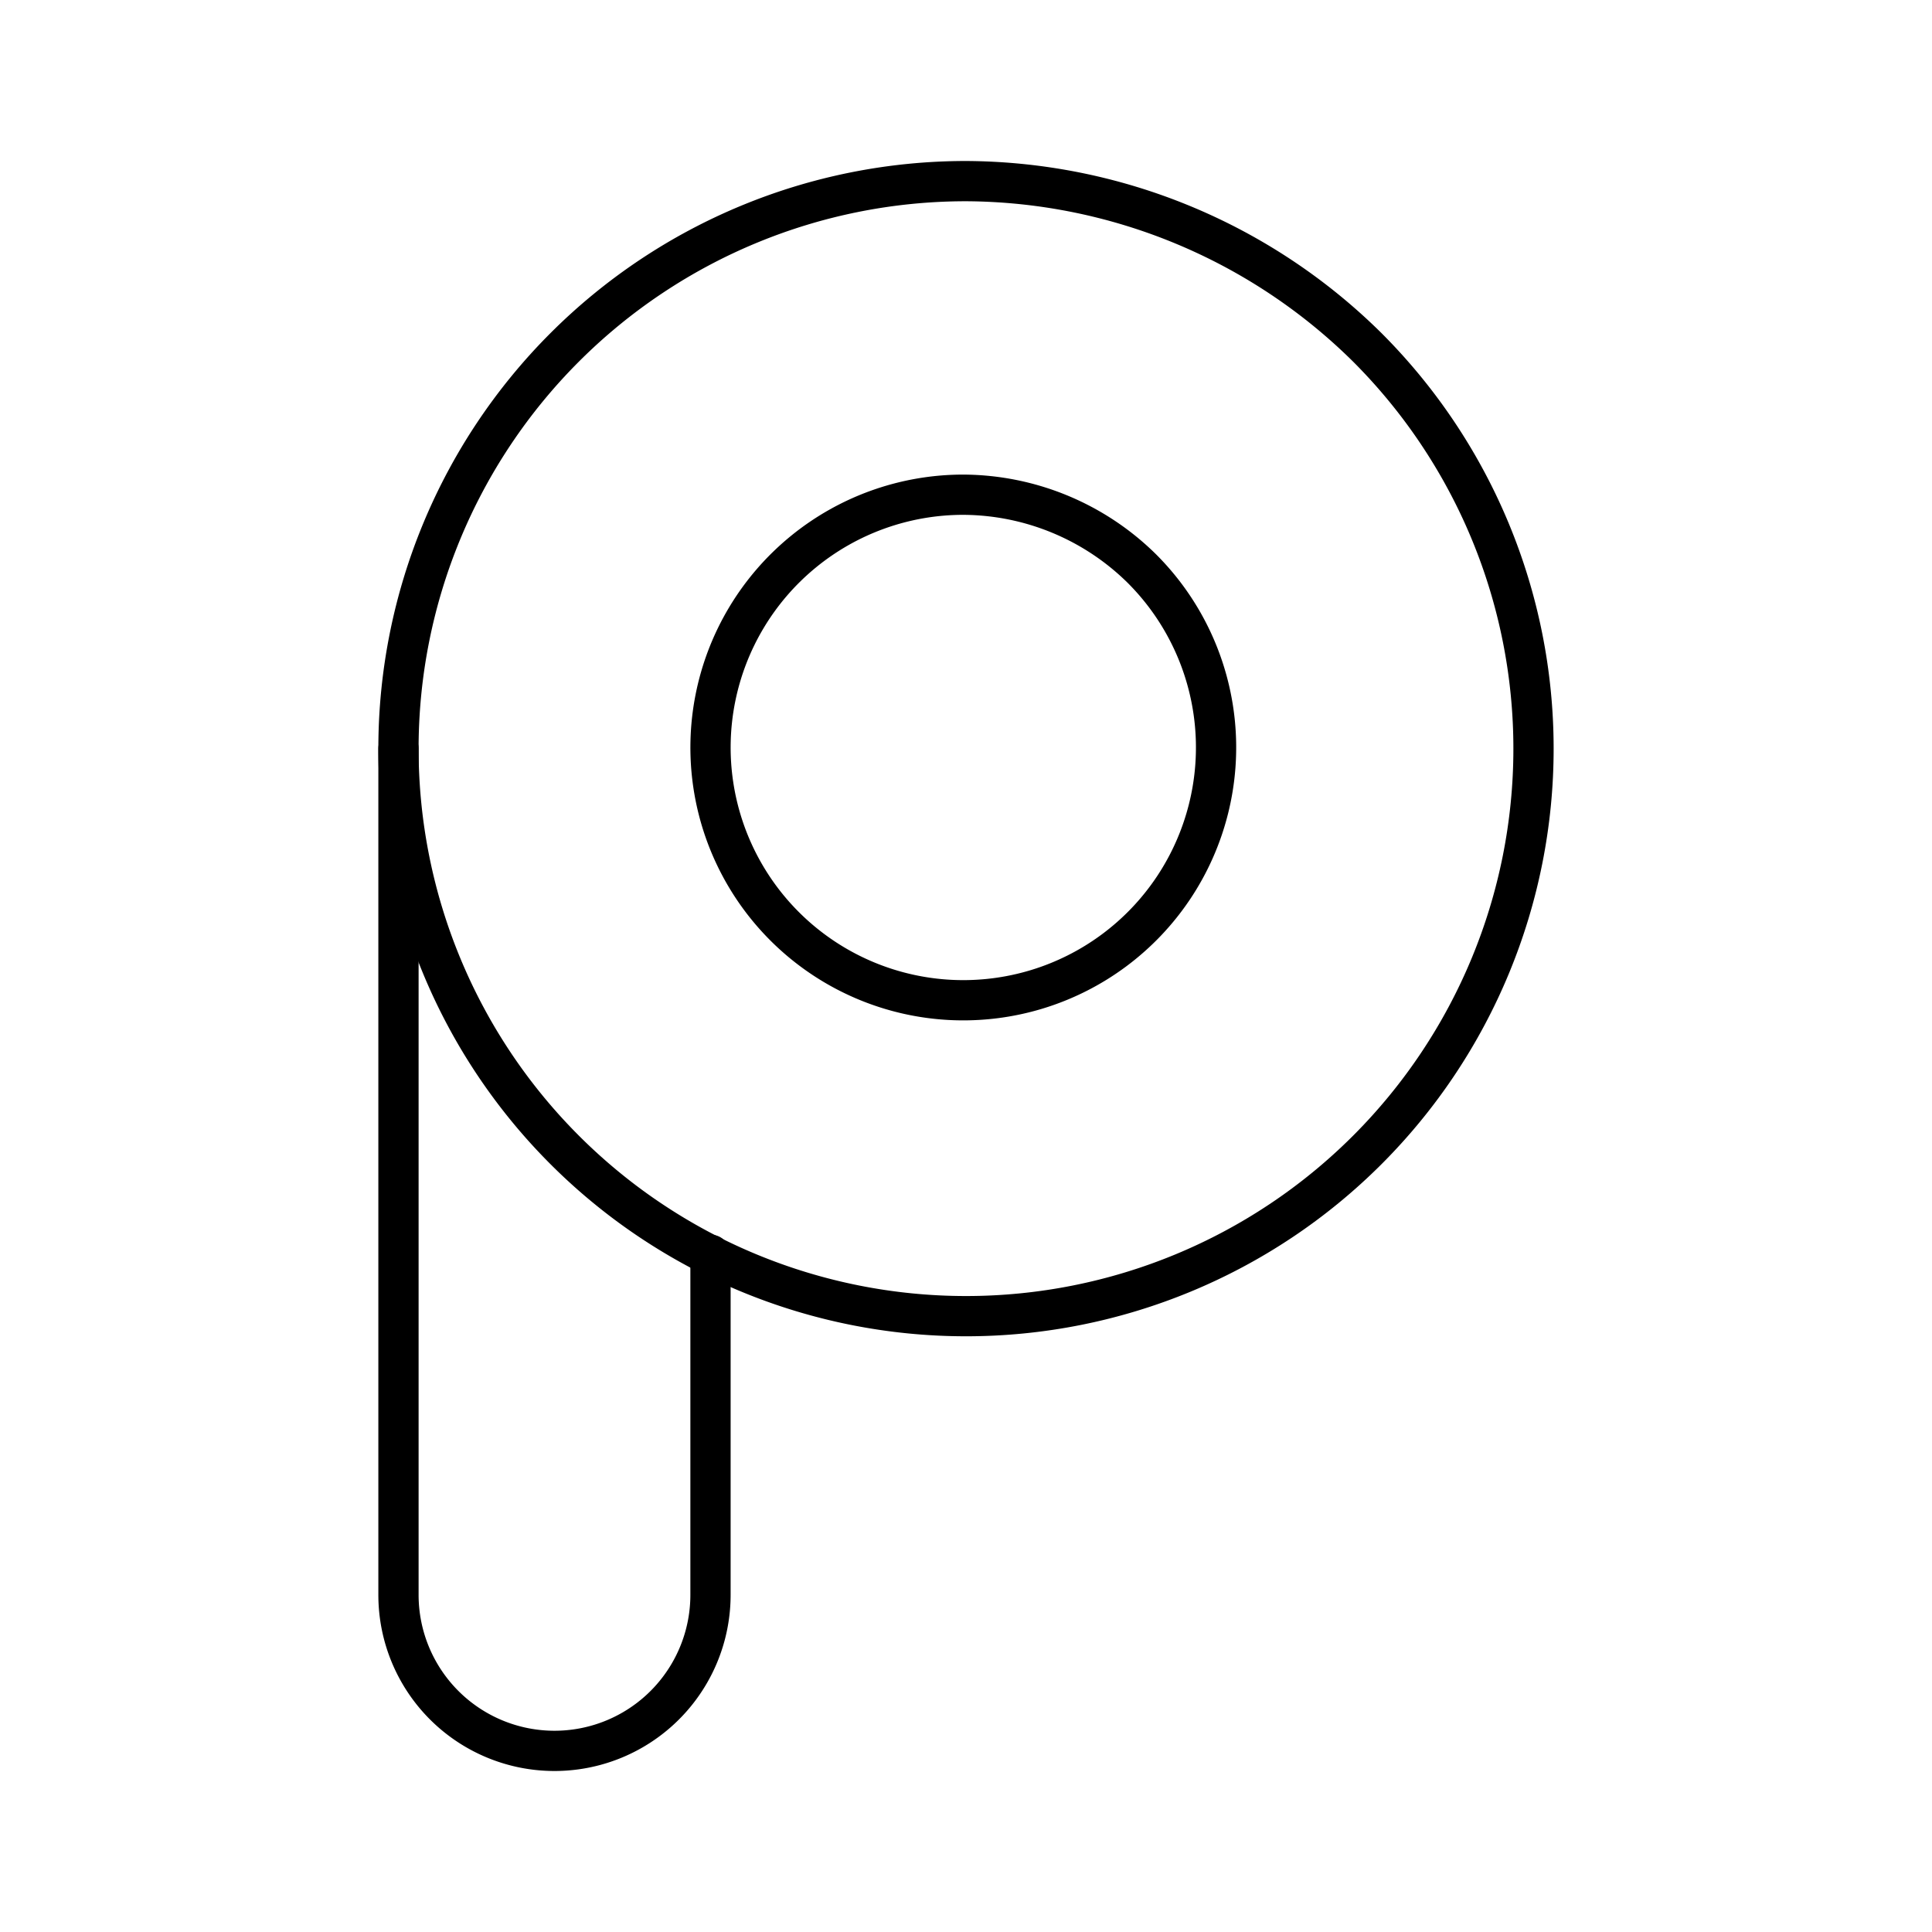
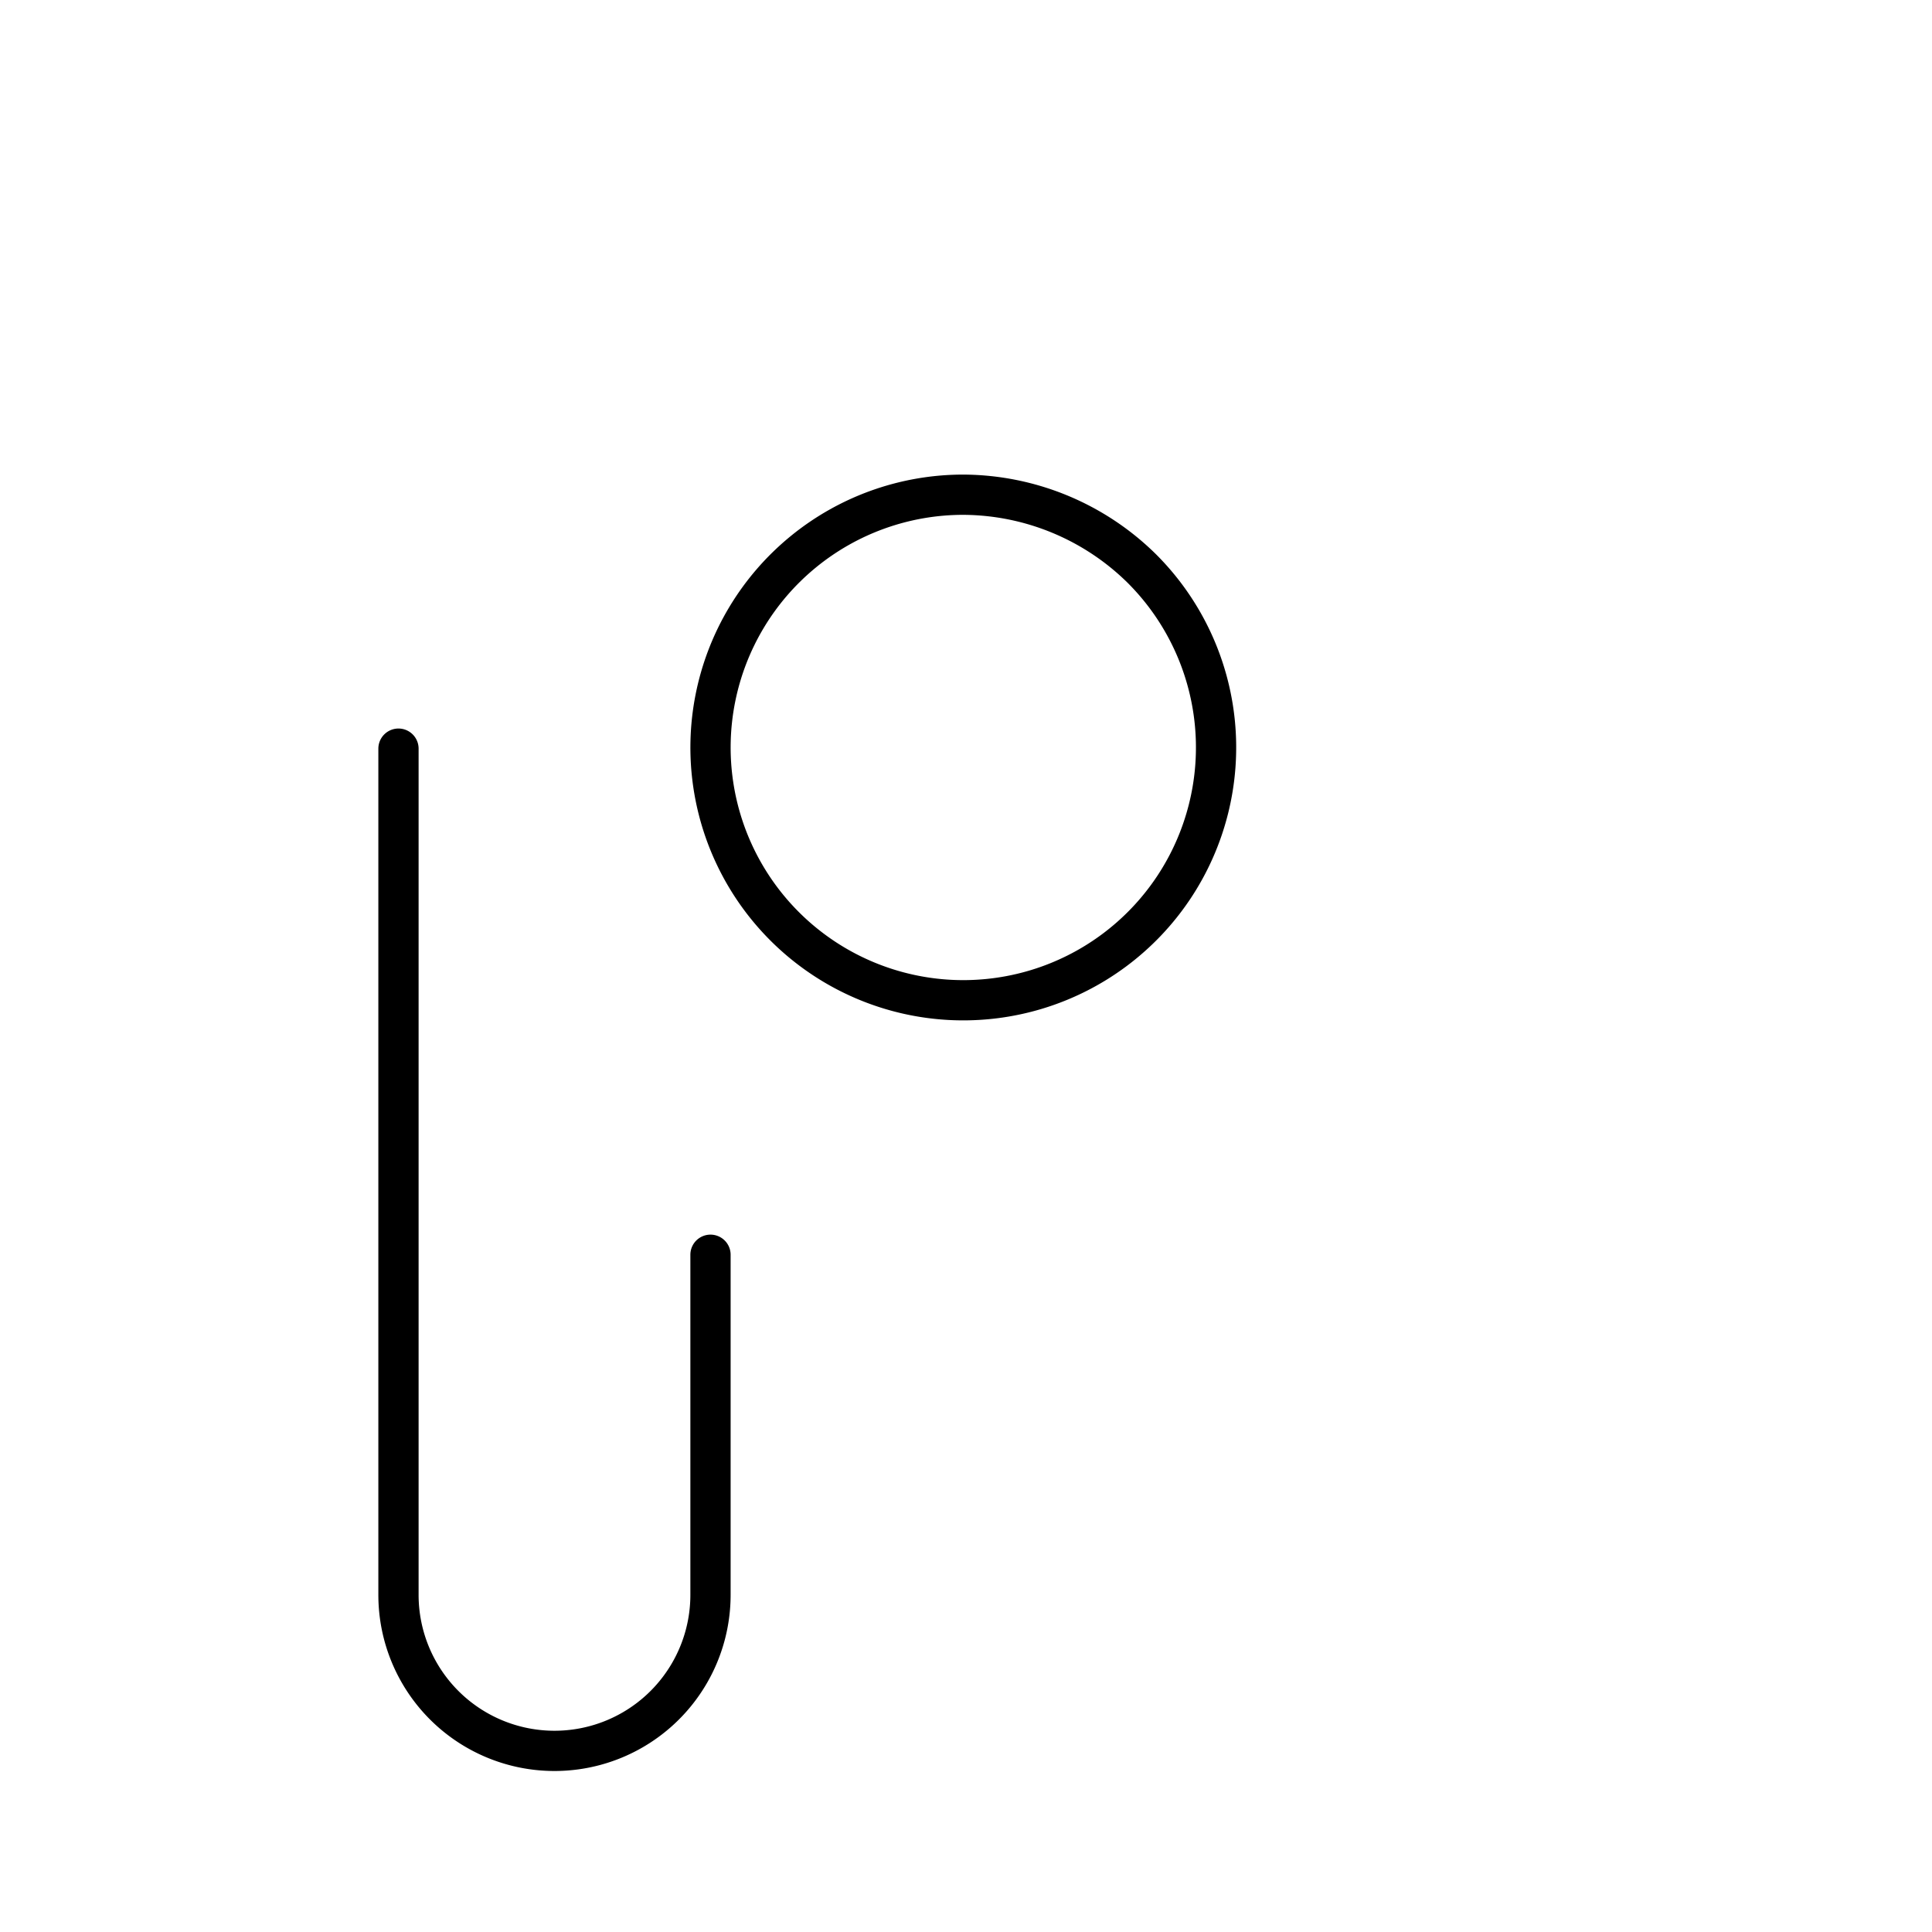
<svg xmlns="http://www.w3.org/2000/svg" width="800px" height="800px" viewBox="0 0 48 48">
  <defs>
    <style>.a{fill:none;stroke:#000000;stroke-linecap:round;stroke-linejoin:round;}</style>
  </defs>
-   <path class="a" d="M24,4.5A14.1,14.1,0,0,0,9.9,18.6a14.1,14.1,0,0,0,24.07,9.97,14.1,14.1,0,0,0,0-19.94A14.27,14.27,0,0,0,24,4.5Z" />
  <path class="a" d="M23.932,12.291A6.28,6.28,0,1,0,28.373,14.13,6.356,6.356,0,0,0,23.932,12.291Z" />
  <path class="a" d="M17.652,31.174v8.45A3.876,3.876,0,0,1,13.776,43.5h0A3.876,3.876,0,0,1,9.9,39.624V18.6" />
</svg>